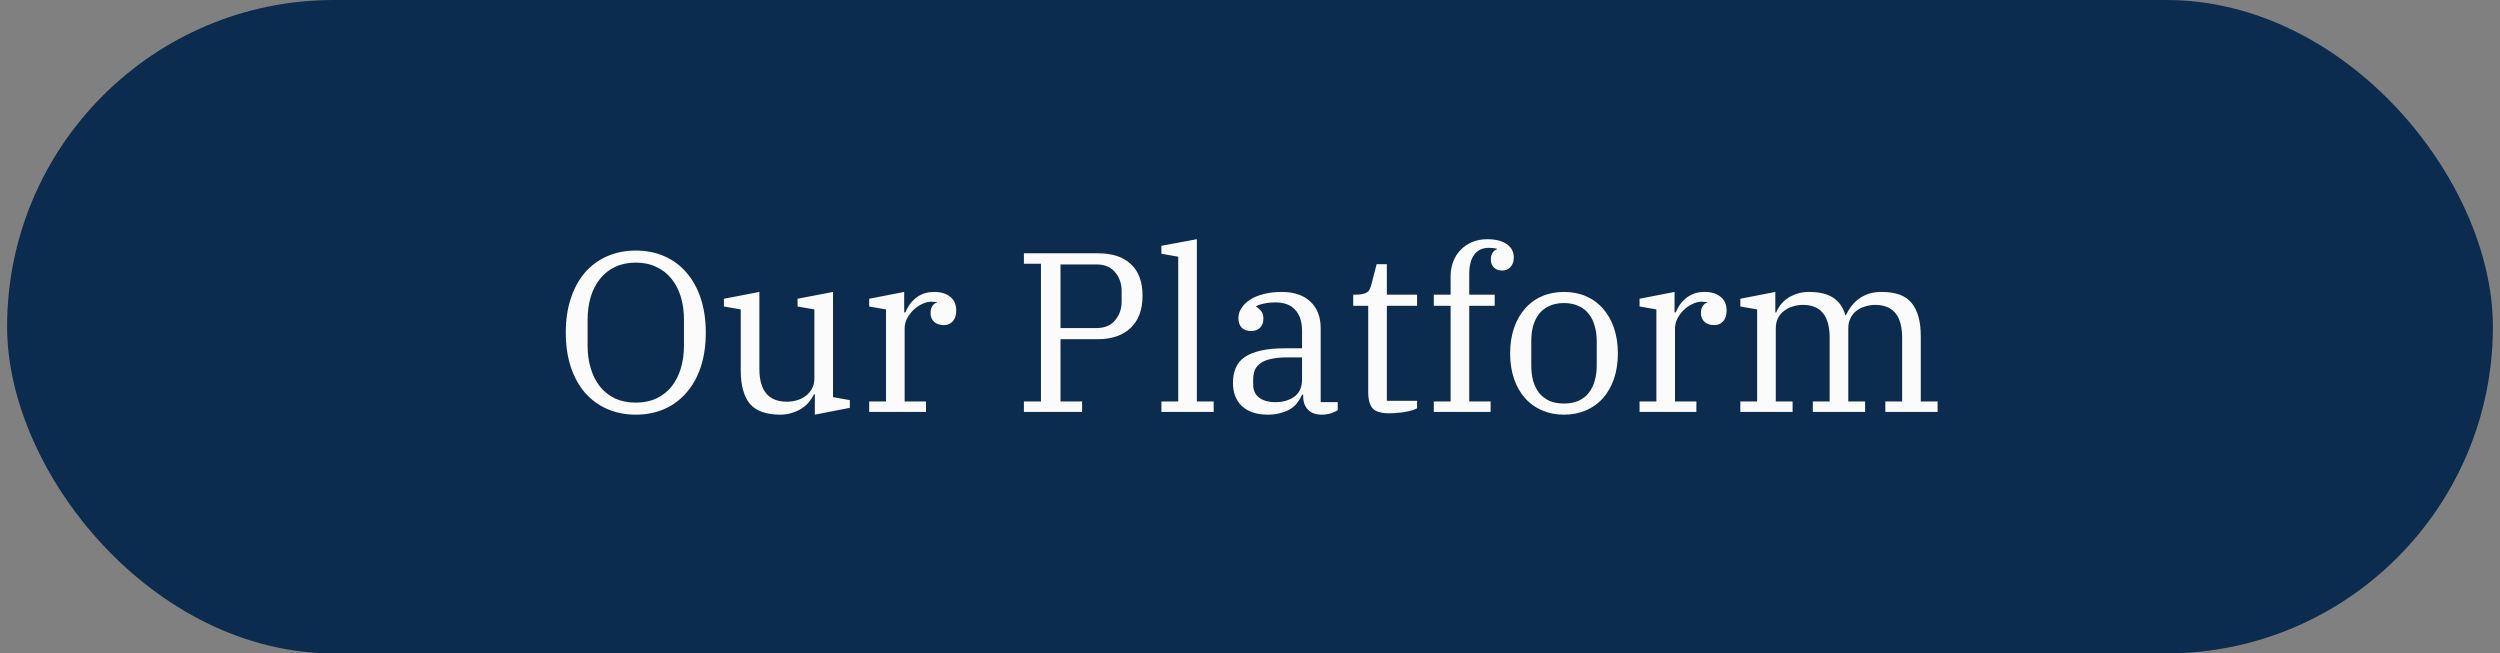
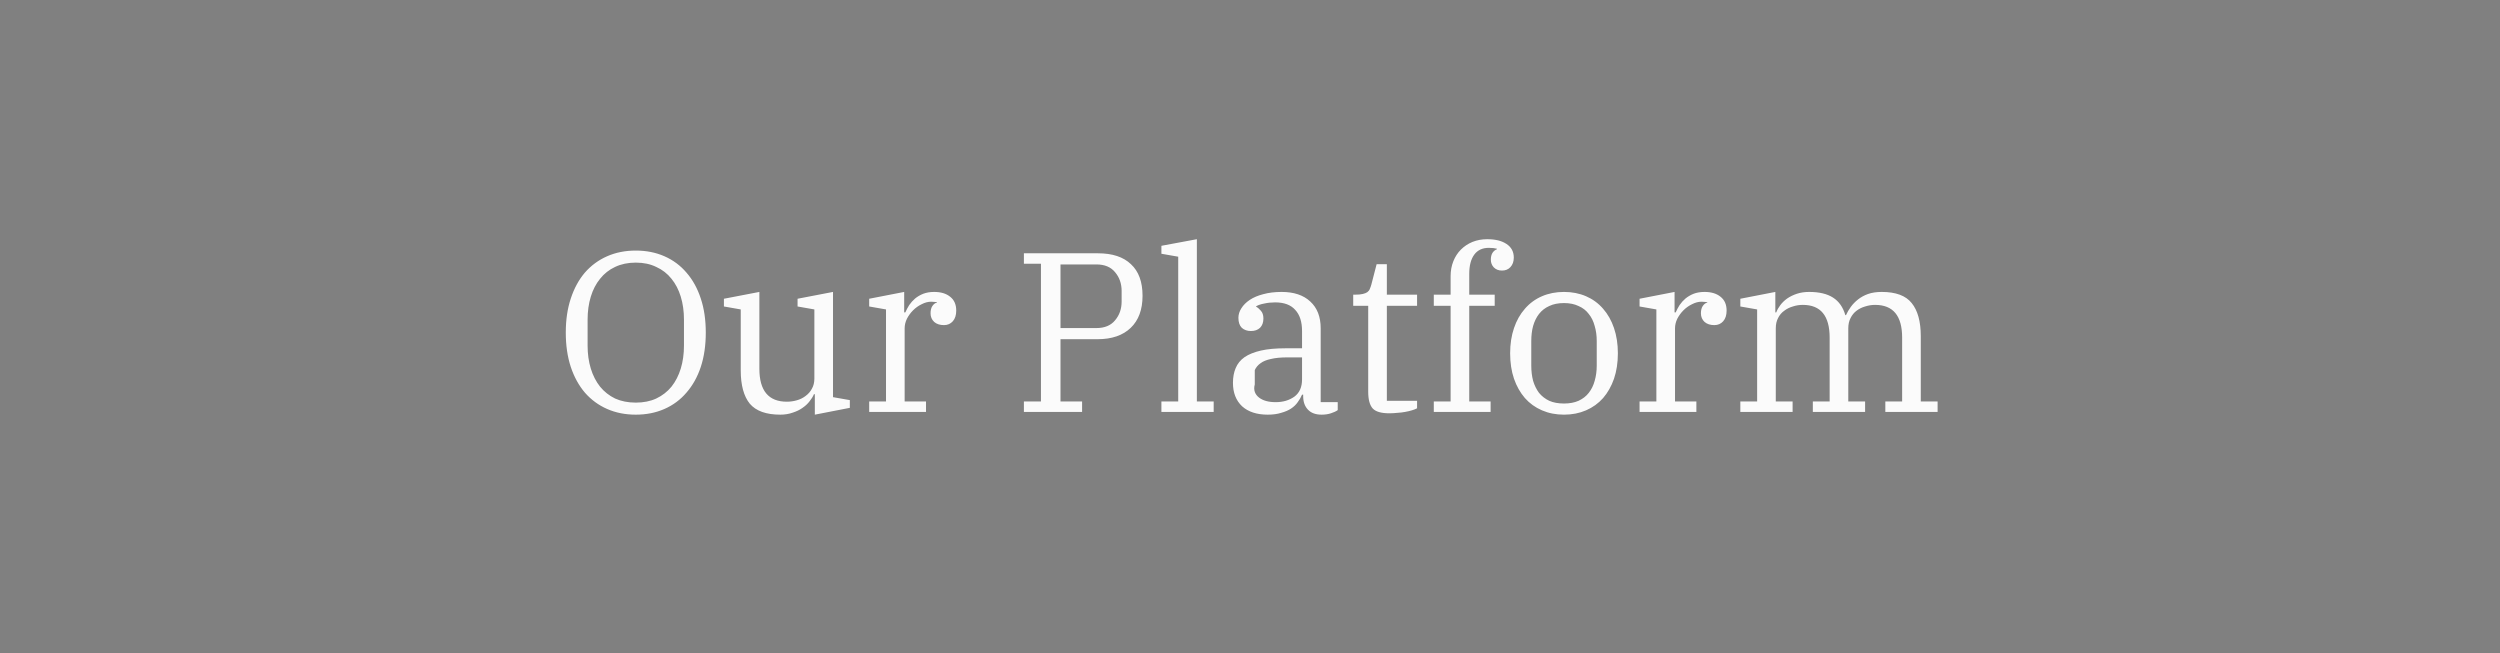
<svg xmlns="http://www.w3.org/2000/svg" width="176" height="46" viewBox="0 0 176 46" fill="none">
  <rect x="0" y="0" width="176" height="46" fill="#808080" stroke="none" />
-   <rect x="0.5" width="175" height="46" rx="23" fill="#0B2B4F" />
-   <path d="M44.759 28.344C45.303 28.344 45.783 28.248 46.199 28.056C46.626 27.853 46.983 27.576 47.271 27.224C47.559 26.861 47.778 26.435 47.927 25.944C48.077 25.453 48.151 24.915 48.151 24.328V22.504C48.151 21.917 48.077 21.379 47.927 20.888C47.778 20.397 47.559 19.976 47.271 19.624C46.983 19.261 46.626 18.984 46.199 18.792C45.783 18.589 45.303 18.488 44.759 18.488C44.215 18.488 43.73 18.589 43.303 18.792C42.887 18.984 42.535 19.261 42.247 19.624C41.959 19.976 41.741 20.397 41.591 20.888C41.442 21.379 41.367 21.917 41.367 22.504V24.328C41.367 24.915 41.442 25.453 41.591 25.944C41.741 26.435 41.959 26.861 42.247 27.224C42.535 27.576 42.887 27.853 43.303 28.056C43.73 28.248 44.215 28.344 44.759 28.344ZM44.759 29.192C44.023 29.192 43.351 29.059 42.743 28.792C42.135 28.525 41.613 28.141 41.175 27.64C40.749 27.139 40.418 26.536 40.183 25.832C39.949 25.117 39.831 24.312 39.831 23.416C39.831 22.52 39.949 21.72 40.183 21.016C40.418 20.301 40.749 19.693 41.175 19.192C41.613 18.691 42.135 18.307 42.743 18.04C43.351 17.773 44.023 17.64 44.759 17.64C45.495 17.64 46.167 17.773 46.775 18.04C47.383 18.307 47.901 18.691 48.327 19.192C48.765 19.693 49.101 20.301 49.335 21.016C49.57 21.72 49.687 22.52 49.687 23.416C49.687 24.312 49.57 25.117 49.335 25.832C49.101 26.536 48.765 27.139 48.327 27.64C47.901 28.141 47.383 28.525 46.775 28.792C46.167 29.059 45.495 29.192 44.759 29.192ZM54.932 29.192C53.94 29.192 53.226 28.936 52.788 28.424C52.362 27.901 52.148 27.117 52.148 26.072V21.784L50.964 21.576V21.032L53.46 20.552V25.96C53.46 27.507 54.106 28.28 55.396 28.28C55.631 28.28 55.86 28.248 56.084 28.184C56.319 28.12 56.527 28.019 56.708 27.88C56.9 27.741 57.05 27.571 57.156 27.368C57.274 27.165 57.332 26.925 57.332 26.648V21.784L56.148 21.576V21.032L58.644 20.552V27.96L59.828 28.168V28.712L57.364 29.192V27.752H57.3C57.236 27.912 57.135 28.077 56.996 28.248C56.868 28.419 56.703 28.573 56.5 28.712C56.308 28.851 56.079 28.963 55.812 29.048C55.546 29.144 55.252 29.192 54.932 29.192ZM61.191 28.264H62.375V21.784L61.191 21.576V21.032L63.655 20.552V21.992H63.735C63.809 21.821 63.9 21.651 64.007 21.48C64.124 21.309 64.263 21.155 64.423 21.016C64.593 20.877 64.785 20.765 64.999 20.68C65.223 20.595 65.479 20.552 65.767 20.552C66.236 20.552 66.609 20.664 66.887 20.888C67.175 21.112 67.319 21.437 67.319 21.864C67.319 22.184 67.239 22.435 67.079 22.616C66.919 22.797 66.711 22.888 66.455 22.888C66.167 22.888 65.937 22.813 65.767 22.664C65.596 22.504 65.511 22.301 65.511 22.056C65.511 21.843 65.553 21.672 65.639 21.544C65.735 21.405 65.841 21.325 65.959 21.304V21.272C65.916 21.261 65.863 21.256 65.799 21.256C65.735 21.245 65.655 21.24 65.559 21.24C65.335 21.24 65.111 21.299 64.887 21.416C64.663 21.523 64.46 21.667 64.279 21.848C64.108 22.019 63.964 22.216 63.847 22.44C63.74 22.664 63.687 22.888 63.687 23.112V28.264H65.191V29H61.191V28.264ZM72.083 28.264H73.283V18.568H72.083V17.832H77.299C78.312 17.832 79.086 18.088 79.619 18.6C80.163 19.101 80.435 19.843 80.435 20.824C80.435 21.795 80.158 22.547 79.603 23.08C79.049 23.613 78.27 23.88 77.267 23.88H74.659V28.264H76.179V29H72.083V28.264ZM74.659 23.096H77.187C77.763 23.096 78.201 22.915 78.499 22.552C78.808 22.189 78.963 21.747 78.963 21.224V20.488C78.963 19.965 78.808 19.523 78.499 19.16C78.201 18.797 77.763 18.616 77.187 18.616H74.659V23.096ZM81.763 28.264H82.947V18.072L81.763 17.864V17.304L84.259 16.84V28.264H85.443V29H81.763V28.264ZM89.248 29.192C88.48 29.192 87.877 28.995 87.44 28.6C87.013 28.195 86.8 27.645 86.8 26.952C86.8 26.557 86.864 26.211 86.992 25.912C87.12 25.603 87.328 25.347 87.616 25.144C87.915 24.941 88.299 24.787 88.768 24.68C89.237 24.573 89.808 24.52 90.48 24.52H91.664V23.304C91.664 22.653 91.504 22.157 91.184 21.816C90.875 21.464 90.405 21.288 89.776 21.288C89.499 21.288 89.243 21.315 89.008 21.368C88.773 21.411 88.581 21.475 88.432 21.56V21.592C88.549 21.656 88.661 21.752 88.768 21.88C88.885 22.008 88.944 22.189 88.944 22.424C88.944 22.701 88.864 22.92 88.704 23.08C88.544 23.229 88.331 23.304 88.064 23.304C87.808 23.304 87.595 23.229 87.424 23.08C87.264 22.92 87.184 22.685 87.184 22.376C87.184 22.141 87.253 21.917 87.392 21.704C87.531 21.48 87.728 21.283 87.984 21.112C88.24 20.941 88.555 20.808 88.928 20.712C89.312 20.605 89.744 20.552 90.224 20.552C91.088 20.552 91.76 20.776 92.24 21.224C92.731 21.672 92.976 22.301 92.976 23.112V28.312H94.176V28.872C94.059 28.957 93.899 29.032 93.696 29.096C93.504 29.16 93.285 29.192 93.04 29.192C92.624 29.192 92.304 29.075 92.08 28.84C91.856 28.605 91.744 28.291 91.744 27.896V27.784H91.664C91.589 27.965 91.488 28.141 91.36 28.312C91.243 28.483 91.088 28.632 90.896 28.76C90.704 28.888 90.469 28.989 90.192 29.064C89.925 29.149 89.611 29.192 89.248 29.192ZM89.808 28.312C90.32 28.312 90.757 28.184 91.12 27.928C91.483 27.661 91.664 27.256 91.664 26.712V25.16H90.624C90.165 25.16 89.781 25.197 89.472 25.272C89.163 25.336 88.917 25.437 88.736 25.576C88.555 25.704 88.421 25.864 88.336 26.056C88.261 26.248 88.224 26.472 88.224 26.728V27.064C88.224 27.469 88.363 27.779 88.64 27.992C88.917 28.205 89.307 28.312 89.808 28.312ZM97.81 29.096C97.245 29.096 96.856 28.984 96.642 28.76C96.429 28.525 96.322 28.131 96.322 27.576V21.528H95.266V20.744H95.41C95.634 20.744 95.81 20.728 95.938 20.696C96.077 20.664 96.183 20.621 96.258 20.568C96.344 20.504 96.402 20.429 96.434 20.344C96.477 20.248 96.514 20.141 96.546 20.024L96.914 18.6H97.634V20.744H99.762V21.528H97.634V28.216H99.762V28.744C99.666 28.797 99.543 28.845 99.394 28.888C99.255 28.931 99.096 28.968 98.914 29C98.743 29.032 98.562 29.053 98.37 29.064C98.178 29.085 97.992 29.096 97.81 29.096ZM100.939 28.264H102.123V21.528H100.939V20.744H102.123V19.448C102.123 19.064 102.187 18.712 102.315 18.392C102.443 18.072 102.619 17.8 102.843 17.576C103.077 17.341 103.349 17.16 103.659 17.032C103.979 16.904 104.325 16.84 104.699 16.84C105.275 16.84 105.728 16.952 106.059 17.176C106.4 17.4 106.571 17.72 106.571 18.136C106.571 18.413 106.491 18.637 106.331 18.808C106.181 18.968 105.984 19.048 105.739 19.048C105.504 19.048 105.312 18.973 105.163 18.824C105.024 18.675 104.955 18.493 104.955 18.28C104.955 17.907 105.099 17.661 105.387 17.544V17.512C105.312 17.491 105.227 17.475 105.131 17.464C105.035 17.453 104.928 17.448 104.811 17.448C104.363 17.448 104.021 17.608 103.787 17.928C103.552 18.248 103.435 18.696 103.435 19.272V20.744H105.227V21.528H103.435V28.264H104.939V29H100.939V28.264ZM110.106 28.408C110.5 28.408 110.842 28.344 111.13 28.216C111.428 28.077 111.668 27.891 111.85 27.656C112.042 27.411 112.18 27.128 112.266 26.808C112.362 26.477 112.41 26.12 112.41 25.736V24.008C112.41 23.624 112.362 23.272 112.266 22.952C112.18 22.621 112.042 22.339 111.85 22.104C111.668 21.859 111.428 21.672 111.13 21.544C110.842 21.405 110.5 21.336 110.106 21.336C109.7 21.336 109.354 21.405 109.066 21.544C108.778 21.672 108.538 21.859 108.346 22.104C108.164 22.339 108.026 22.621 107.93 22.952C107.844 23.272 107.802 23.624 107.802 24.008V25.736C107.802 26.12 107.844 26.477 107.93 26.808C108.026 27.128 108.164 27.411 108.346 27.656C108.538 27.891 108.778 28.077 109.066 28.216C109.354 28.344 109.7 28.408 110.106 28.408ZM110.106 29.192C109.54 29.192 109.023 29.091 108.554 28.888C108.084 28.685 107.684 28.397 107.354 28.024C107.023 27.64 106.767 27.187 106.586 26.664C106.404 26.131 106.314 25.533 106.314 24.872C106.314 24.221 106.404 23.629 106.586 23.096C106.767 22.563 107.023 22.109 107.354 21.736C107.684 21.352 108.084 21.059 108.554 20.856C109.023 20.653 109.54 20.552 110.106 20.552C110.671 20.552 111.188 20.653 111.658 20.856C112.127 21.059 112.527 21.352 112.858 21.736C113.188 22.109 113.444 22.563 113.626 23.096C113.807 23.629 113.898 24.221 113.898 24.872C113.898 25.533 113.807 26.131 113.626 26.664C113.444 27.187 113.188 27.64 112.858 28.024C112.527 28.397 112.127 28.685 111.658 28.888C111.188 29.091 110.671 29.192 110.106 29.192ZM115.425 28.264H116.609V21.784L115.425 21.576V21.032L117.889 20.552V21.992H117.969C118.044 21.821 118.134 21.651 118.241 21.48C118.358 21.309 118.497 21.155 118.657 21.016C118.828 20.877 119.02 20.765 119.233 20.68C119.457 20.595 119.713 20.552 120.001 20.552C120.47 20.552 120.844 20.664 121.121 20.888C121.409 21.112 121.553 21.437 121.553 21.864C121.553 22.184 121.473 22.435 121.313 22.616C121.153 22.797 120.945 22.888 120.689 22.888C120.401 22.888 120.172 22.813 120.001 22.664C119.83 22.504 119.745 22.301 119.745 22.056C119.745 21.843 119.788 21.672 119.873 21.544C119.969 21.405 120.076 21.325 120.193 21.304V21.272C120.15 21.261 120.097 21.256 120.033 21.256C119.969 21.245 119.889 21.24 119.793 21.24C119.569 21.24 119.345 21.299 119.121 21.416C118.897 21.523 118.694 21.667 118.513 21.848C118.342 22.019 118.198 22.216 118.081 22.44C117.974 22.664 117.921 22.888 117.921 23.112V28.264H119.425V29H115.425V28.264ZM122.519 28.264H123.703V21.784L122.519 21.576V21.032L124.983 20.552V21.992H125.047C125.111 21.821 125.207 21.651 125.335 21.48C125.463 21.309 125.623 21.155 125.815 21.016C126.017 20.877 126.247 20.765 126.503 20.68C126.759 20.595 127.047 20.552 127.367 20.552C128.071 20.552 128.631 20.685 129.047 20.952C129.463 21.219 129.751 21.629 129.911 22.184H129.959C130.044 21.992 130.156 21.8 130.295 21.608C130.433 21.416 130.604 21.24 130.807 21.08C131.009 20.92 131.244 20.792 131.511 20.696C131.788 20.6 132.108 20.552 132.471 20.552C133.463 20.552 134.167 20.813 134.583 21.336C135.009 21.859 135.223 22.637 135.223 23.672V28.264H136.407V29H132.727V28.264H133.911V23.768C133.911 22.232 133.276 21.464 132.007 21.464C131.772 21.464 131.537 21.501 131.303 21.576C131.079 21.64 130.876 21.741 130.695 21.88C130.524 22.008 130.385 22.179 130.279 22.392C130.172 22.595 130.119 22.835 130.119 23.112V28.264H131.303V29H127.623V28.264H128.807V23.768C128.807 22.232 128.177 21.464 126.919 21.464C126.673 21.464 126.439 21.501 126.215 21.576C125.991 21.64 125.788 21.741 125.607 21.88C125.425 22.008 125.281 22.179 125.175 22.392C125.068 22.595 125.015 22.835 125.015 23.112V28.264H126.199V29H122.519V28.264Z" fill="#FBFBFB" />
+   <path d="M44.759 28.344C45.303 28.344 45.783 28.248 46.199 28.056C46.626 27.853 46.983 27.576 47.271 27.224C47.559 26.861 47.778 26.435 47.927 25.944C48.077 25.453 48.151 24.915 48.151 24.328V22.504C48.151 21.917 48.077 21.379 47.927 20.888C47.778 20.397 47.559 19.976 47.271 19.624C46.983 19.261 46.626 18.984 46.199 18.792C45.783 18.589 45.303 18.488 44.759 18.488C44.215 18.488 43.73 18.589 43.303 18.792C42.887 18.984 42.535 19.261 42.247 19.624C41.959 19.976 41.741 20.397 41.591 20.888C41.442 21.379 41.367 21.917 41.367 22.504V24.328C41.367 24.915 41.442 25.453 41.591 25.944C41.741 26.435 41.959 26.861 42.247 27.224C42.535 27.576 42.887 27.853 43.303 28.056C43.73 28.248 44.215 28.344 44.759 28.344ZM44.759 29.192C44.023 29.192 43.351 29.059 42.743 28.792C42.135 28.525 41.613 28.141 41.175 27.64C40.749 27.139 40.418 26.536 40.183 25.832C39.949 25.117 39.831 24.312 39.831 23.416C39.831 22.52 39.949 21.72 40.183 21.016C40.418 20.301 40.749 19.693 41.175 19.192C41.613 18.691 42.135 18.307 42.743 18.04C43.351 17.773 44.023 17.64 44.759 17.64C45.495 17.64 46.167 17.773 46.775 18.04C47.383 18.307 47.901 18.691 48.327 19.192C48.765 19.693 49.101 20.301 49.335 21.016C49.57 21.72 49.687 22.52 49.687 23.416C49.687 24.312 49.57 25.117 49.335 25.832C49.101 26.536 48.765 27.139 48.327 27.64C47.901 28.141 47.383 28.525 46.775 28.792C46.167 29.059 45.495 29.192 44.759 29.192ZM54.932 29.192C53.94 29.192 53.226 28.936 52.788 28.424C52.362 27.901 52.148 27.117 52.148 26.072V21.784L50.964 21.576V21.032L53.46 20.552V25.96C53.46 27.507 54.106 28.28 55.396 28.28C55.631 28.28 55.86 28.248 56.084 28.184C56.319 28.12 56.527 28.019 56.708 27.88C56.9 27.741 57.05 27.571 57.156 27.368C57.274 27.165 57.332 26.925 57.332 26.648V21.784L56.148 21.576V21.032L58.644 20.552V27.96L59.828 28.168V28.712L57.364 29.192V27.752H57.3C57.236 27.912 57.135 28.077 56.996 28.248C56.868 28.419 56.703 28.573 56.5 28.712C56.308 28.851 56.079 28.963 55.812 29.048C55.546 29.144 55.252 29.192 54.932 29.192ZM61.191 28.264H62.375V21.784L61.191 21.576V21.032L63.655 20.552V21.992H63.735C63.809 21.821 63.9 21.651 64.007 21.48C64.124 21.309 64.263 21.155 64.423 21.016C64.593 20.877 64.785 20.765 64.999 20.68C65.223 20.595 65.479 20.552 65.767 20.552C66.236 20.552 66.609 20.664 66.887 20.888C67.175 21.112 67.319 21.437 67.319 21.864C67.319 22.184 67.239 22.435 67.079 22.616C66.919 22.797 66.711 22.888 66.455 22.888C66.167 22.888 65.937 22.813 65.767 22.664C65.596 22.504 65.511 22.301 65.511 22.056C65.511 21.843 65.553 21.672 65.639 21.544C65.735 21.405 65.841 21.325 65.959 21.304V21.272C65.916 21.261 65.863 21.256 65.799 21.256C65.735 21.245 65.655 21.24 65.559 21.24C65.335 21.24 65.111 21.299 64.887 21.416C64.663 21.523 64.46 21.667 64.279 21.848C64.108 22.019 63.964 22.216 63.847 22.44C63.74 22.664 63.687 22.888 63.687 23.112V28.264H65.191V29H61.191V28.264ZM72.083 28.264H73.283V18.568H72.083V17.832H77.299C78.312 17.832 79.086 18.088 79.619 18.6C80.163 19.101 80.435 19.843 80.435 20.824C80.435 21.795 80.158 22.547 79.603 23.08C79.049 23.613 78.27 23.88 77.267 23.88H74.659V28.264H76.179V29H72.083V28.264ZM74.659 23.096H77.187C77.763 23.096 78.201 22.915 78.499 22.552C78.808 22.189 78.963 21.747 78.963 21.224V20.488C78.963 19.965 78.808 19.523 78.499 19.16C78.201 18.797 77.763 18.616 77.187 18.616H74.659V23.096ZM81.763 28.264H82.947V18.072L81.763 17.864V17.304L84.259 16.84V28.264H85.443V29H81.763V28.264ZM89.248 29.192C88.48 29.192 87.877 28.995 87.44 28.6C87.013 28.195 86.8 27.645 86.8 26.952C86.8 26.557 86.864 26.211 86.992 25.912C87.12 25.603 87.328 25.347 87.616 25.144C87.915 24.941 88.299 24.787 88.768 24.68C89.237 24.573 89.808 24.52 90.48 24.52H91.664V23.304C91.664 22.653 91.504 22.157 91.184 21.816C90.875 21.464 90.405 21.288 89.776 21.288C89.499 21.288 89.243 21.315 89.008 21.368C88.773 21.411 88.581 21.475 88.432 21.56V21.592C88.549 21.656 88.661 21.752 88.768 21.88C88.885 22.008 88.944 22.189 88.944 22.424C88.944 22.701 88.864 22.92 88.704 23.08C88.544 23.229 88.331 23.304 88.064 23.304C87.808 23.304 87.595 23.229 87.424 23.08C87.264 22.92 87.184 22.685 87.184 22.376C87.184 22.141 87.253 21.917 87.392 21.704C87.531 21.48 87.728 21.283 87.984 21.112C88.24 20.941 88.555 20.808 88.928 20.712C89.312 20.605 89.744 20.552 90.224 20.552C91.088 20.552 91.76 20.776 92.24 21.224C92.731 21.672 92.976 22.301 92.976 23.112V28.312H94.176V28.872C94.059 28.957 93.899 29.032 93.696 29.096C93.504 29.16 93.285 29.192 93.04 29.192C92.624 29.192 92.304 29.075 92.08 28.84C91.856 28.605 91.744 28.291 91.744 27.896V27.784H91.664C91.589 27.965 91.488 28.141 91.36 28.312C91.243 28.483 91.088 28.632 90.896 28.76C90.704 28.888 90.469 28.989 90.192 29.064C89.925 29.149 89.611 29.192 89.248 29.192ZM89.808 28.312C90.32 28.312 90.757 28.184 91.12 27.928C91.483 27.661 91.664 27.256 91.664 26.712V25.16H90.624C90.165 25.16 89.781 25.197 89.472 25.272C89.163 25.336 88.917 25.437 88.736 25.576C88.555 25.704 88.421 25.864 88.336 26.056V27.064C88.224 27.469 88.363 27.779 88.64 27.992C88.917 28.205 89.307 28.312 89.808 28.312ZM97.81 29.096C97.245 29.096 96.856 28.984 96.642 28.76C96.429 28.525 96.322 28.131 96.322 27.576V21.528H95.266V20.744H95.41C95.634 20.744 95.81 20.728 95.938 20.696C96.077 20.664 96.183 20.621 96.258 20.568C96.344 20.504 96.402 20.429 96.434 20.344C96.477 20.248 96.514 20.141 96.546 20.024L96.914 18.6H97.634V20.744H99.762V21.528H97.634V28.216H99.762V28.744C99.666 28.797 99.543 28.845 99.394 28.888C99.255 28.931 99.096 28.968 98.914 29C98.743 29.032 98.562 29.053 98.37 29.064C98.178 29.085 97.992 29.096 97.81 29.096ZM100.939 28.264H102.123V21.528H100.939V20.744H102.123V19.448C102.123 19.064 102.187 18.712 102.315 18.392C102.443 18.072 102.619 17.8 102.843 17.576C103.077 17.341 103.349 17.16 103.659 17.032C103.979 16.904 104.325 16.84 104.699 16.84C105.275 16.84 105.728 16.952 106.059 17.176C106.4 17.4 106.571 17.72 106.571 18.136C106.571 18.413 106.491 18.637 106.331 18.808C106.181 18.968 105.984 19.048 105.739 19.048C105.504 19.048 105.312 18.973 105.163 18.824C105.024 18.675 104.955 18.493 104.955 18.28C104.955 17.907 105.099 17.661 105.387 17.544V17.512C105.312 17.491 105.227 17.475 105.131 17.464C105.035 17.453 104.928 17.448 104.811 17.448C104.363 17.448 104.021 17.608 103.787 17.928C103.552 18.248 103.435 18.696 103.435 19.272V20.744H105.227V21.528H103.435V28.264H104.939V29H100.939V28.264ZM110.106 28.408C110.5 28.408 110.842 28.344 111.13 28.216C111.428 28.077 111.668 27.891 111.85 27.656C112.042 27.411 112.18 27.128 112.266 26.808C112.362 26.477 112.41 26.12 112.41 25.736V24.008C112.41 23.624 112.362 23.272 112.266 22.952C112.18 22.621 112.042 22.339 111.85 22.104C111.668 21.859 111.428 21.672 111.13 21.544C110.842 21.405 110.5 21.336 110.106 21.336C109.7 21.336 109.354 21.405 109.066 21.544C108.778 21.672 108.538 21.859 108.346 22.104C108.164 22.339 108.026 22.621 107.93 22.952C107.844 23.272 107.802 23.624 107.802 24.008V25.736C107.802 26.12 107.844 26.477 107.93 26.808C108.026 27.128 108.164 27.411 108.346 27.656C108.538 27.891 108.778 28.077 109.066 28.216C109.354 28.344 109.7 28.408 110.106 28.408ZM110.106 29.192C109.54 29.192 109.023 29.091 108.554 28.888C108.084 28.685 107.684 28.397 107.354 28.024C107.023 27.64 106.767 27.187 106.586 26.664C106.404 26.131 106.314 25.533 106.314 24.872C106.314 24.221 106.404 23.629 106.586 23.096C106.767 22.563 107.023 22.109 107.354 21.736C107.684 21.352 108.084 21.059 108.554 20.856C109.023 20.653 109.54 20.552 110.106 20.552C110.671 20.552 111.188 20.653 111.658 20.856C112.127 21.059 112.527 21.352 112.858 21.736C113.188 22.109 113.444 22.563 113.626 23.096C113.807 23.629 113.898 24.221 113.898 24.872C113.898 25.533 113.807 26.131 113.626 26.664C113.444 27.187 113.188 27.64 112.858 28.024C112.527 28.397 112.127 28.685 111.658 28.888C111.188 29.091 110.671 29.192 110.106 29.192ZM115.425 28.264H116.609V21.784L115.425 21.576V21.032L117.889 20.552V21.992H117.969C118.044 21.821 118.134 21.651 118.241 21.48C118.358 21.309 118.497 21.155 118.657 21.016C118.828 20.877 119.02 20.765 119.233 20.68C119.457 20.595 119.713 20.552 120.001 20.552C120.47 20.552 120.844 20.664 121.121 20.888C121.409 21.112 121.553 21.437 121.553 21.864C121.553 22.184 121.473 22.435 121.313 22.616C121.153 22.797 120.945 22.888 120.689 22.888C120.401 22.888 120.172 22.813 120.001 22.664C119.83 22.504 119.745 22.301 119.745 22.056C119.745 21.843 119.788 21.672 119.873 21.544C119.969 21.405 120.076 21.325 120.193 21.304V21.272C120.15 21.261 120.097 21.256 120.033 21.256C119.969 21.245 119.889 21.24 119.793 21.24C119.569 21.24 119.345 21.299 119.121 21.416C118.897 21.523 118.694 21.667 118.513 21.848C118.342 22.019 118.198 22.216 118.081 22.44C117.974 22.664 117.921 22.888 117.921 23.112V28.264H119.425V29H115.425V28.264ZM122.519 28.264H123.703V21.784L122.519 21.576V21.032L124.983 20.552V21.992H125.047C125.111 21.821 125.207 21.651 125.335 21.48C125.463 21.309 125.623 21.155 125.815 21.016C126.017 20.877 126.247 20.765 126.503 20.68C126.759 20.595 127.047 20.552 127.367 20.552C128.071 20.552 128.631 20.685 129.047 20.952C129.463 21.219 129.751 21.629 129.911 22.184H129.959C130.044 21.992 130.156 21.8 130.295 21.608C130.433 21.416 130.604 21.24 130.807 21.08C131.009 20.92 131.244 20.792 131.511 20.696C131.788 20.6 132.108 20.552 132.471 20.552C133.463 20.552 134.167 20.813 134.583 21.336C135.009 21.859 135.223 22.637 135.223 23.672V28.264H136.407V29H132.727V28.264H133.911V23.768C133.911 22.232 133.276 21.464 132.007 21.464C131.772 21.464 131.537 21.501 131.303 21.576C131.079 21.64 130.876 21.741 130.695 21.88C130.524 22.008 130.385 22.179 130.279 22.392C130.172 22.595 130.119 22.835 130.119 23.112V28.264H131.303V29H127.623V28.264H128.807V23.768C128.807 22.232 128.177 21.464 126.919 21.464C126.673 21.464 126.439 21.501 126.215 21.576C125.991 21.64 125.788 21.741 125.607 21.88C125.425 22.008 125.281 22.179 125.175 22.392C125.068 22.595 125.015 22.835 125.015 23.112V28.264H126.199V29H122.519V28.264Z" fill="#FBFBFB" />
</svg>